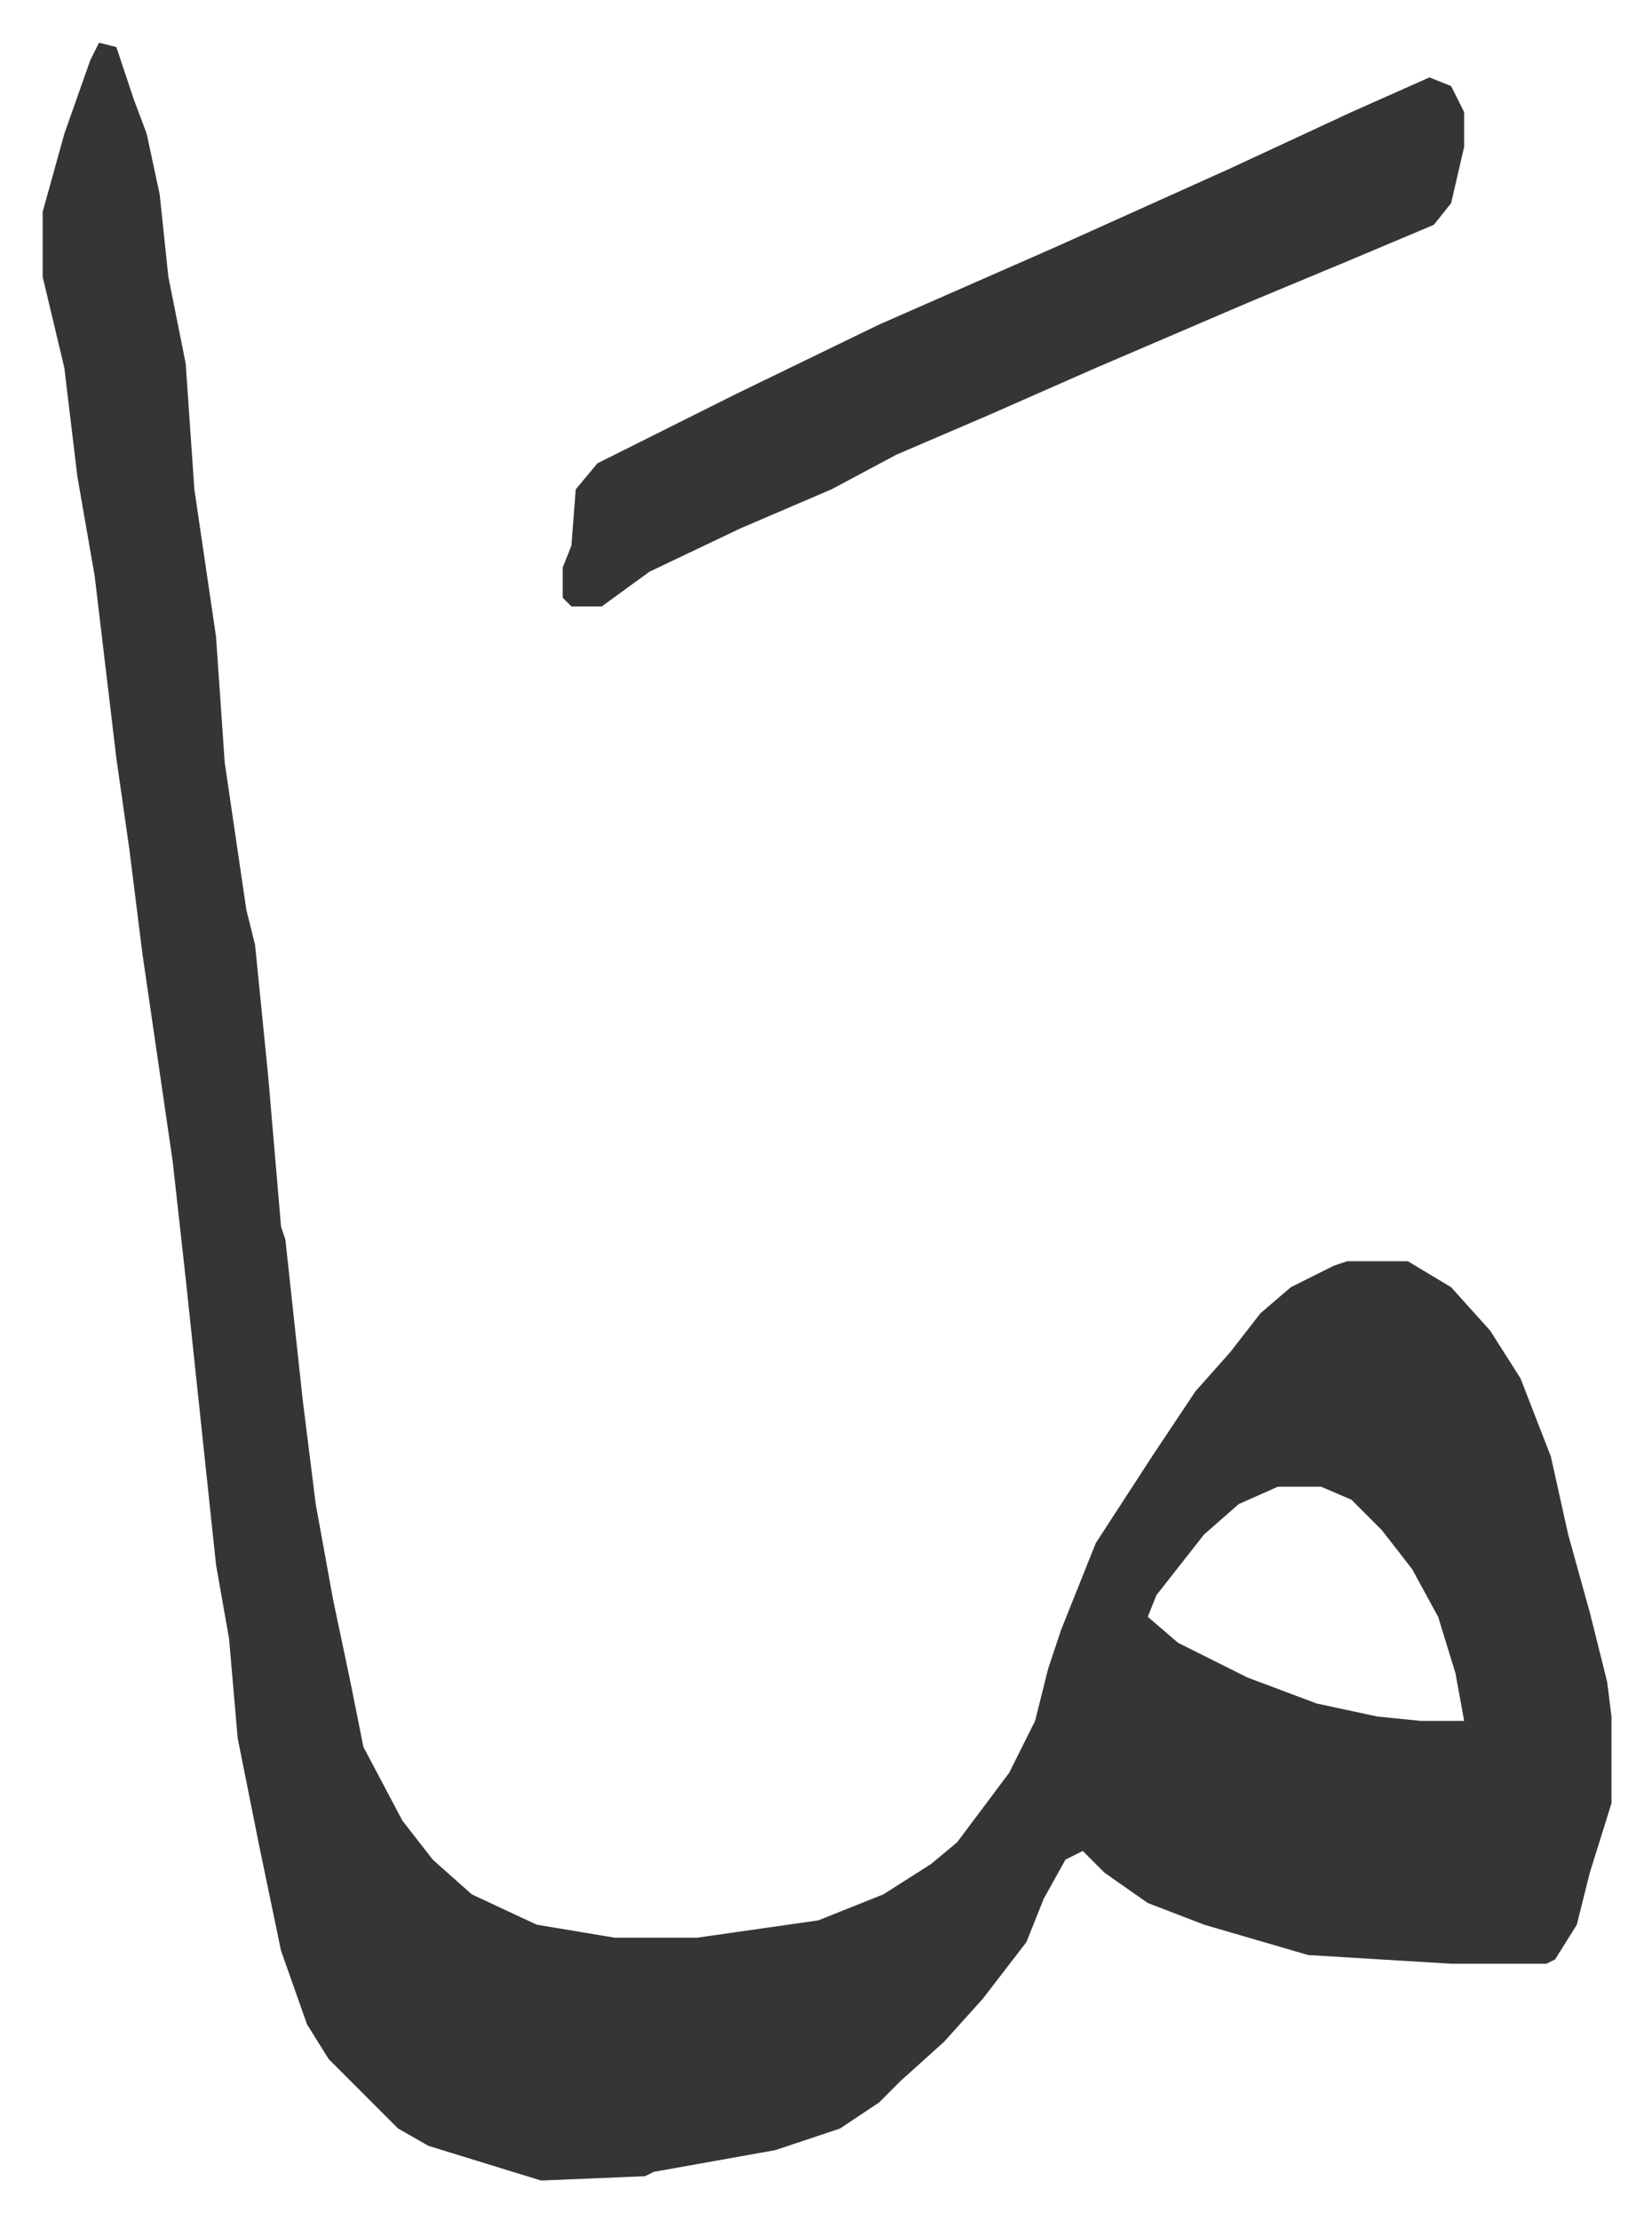
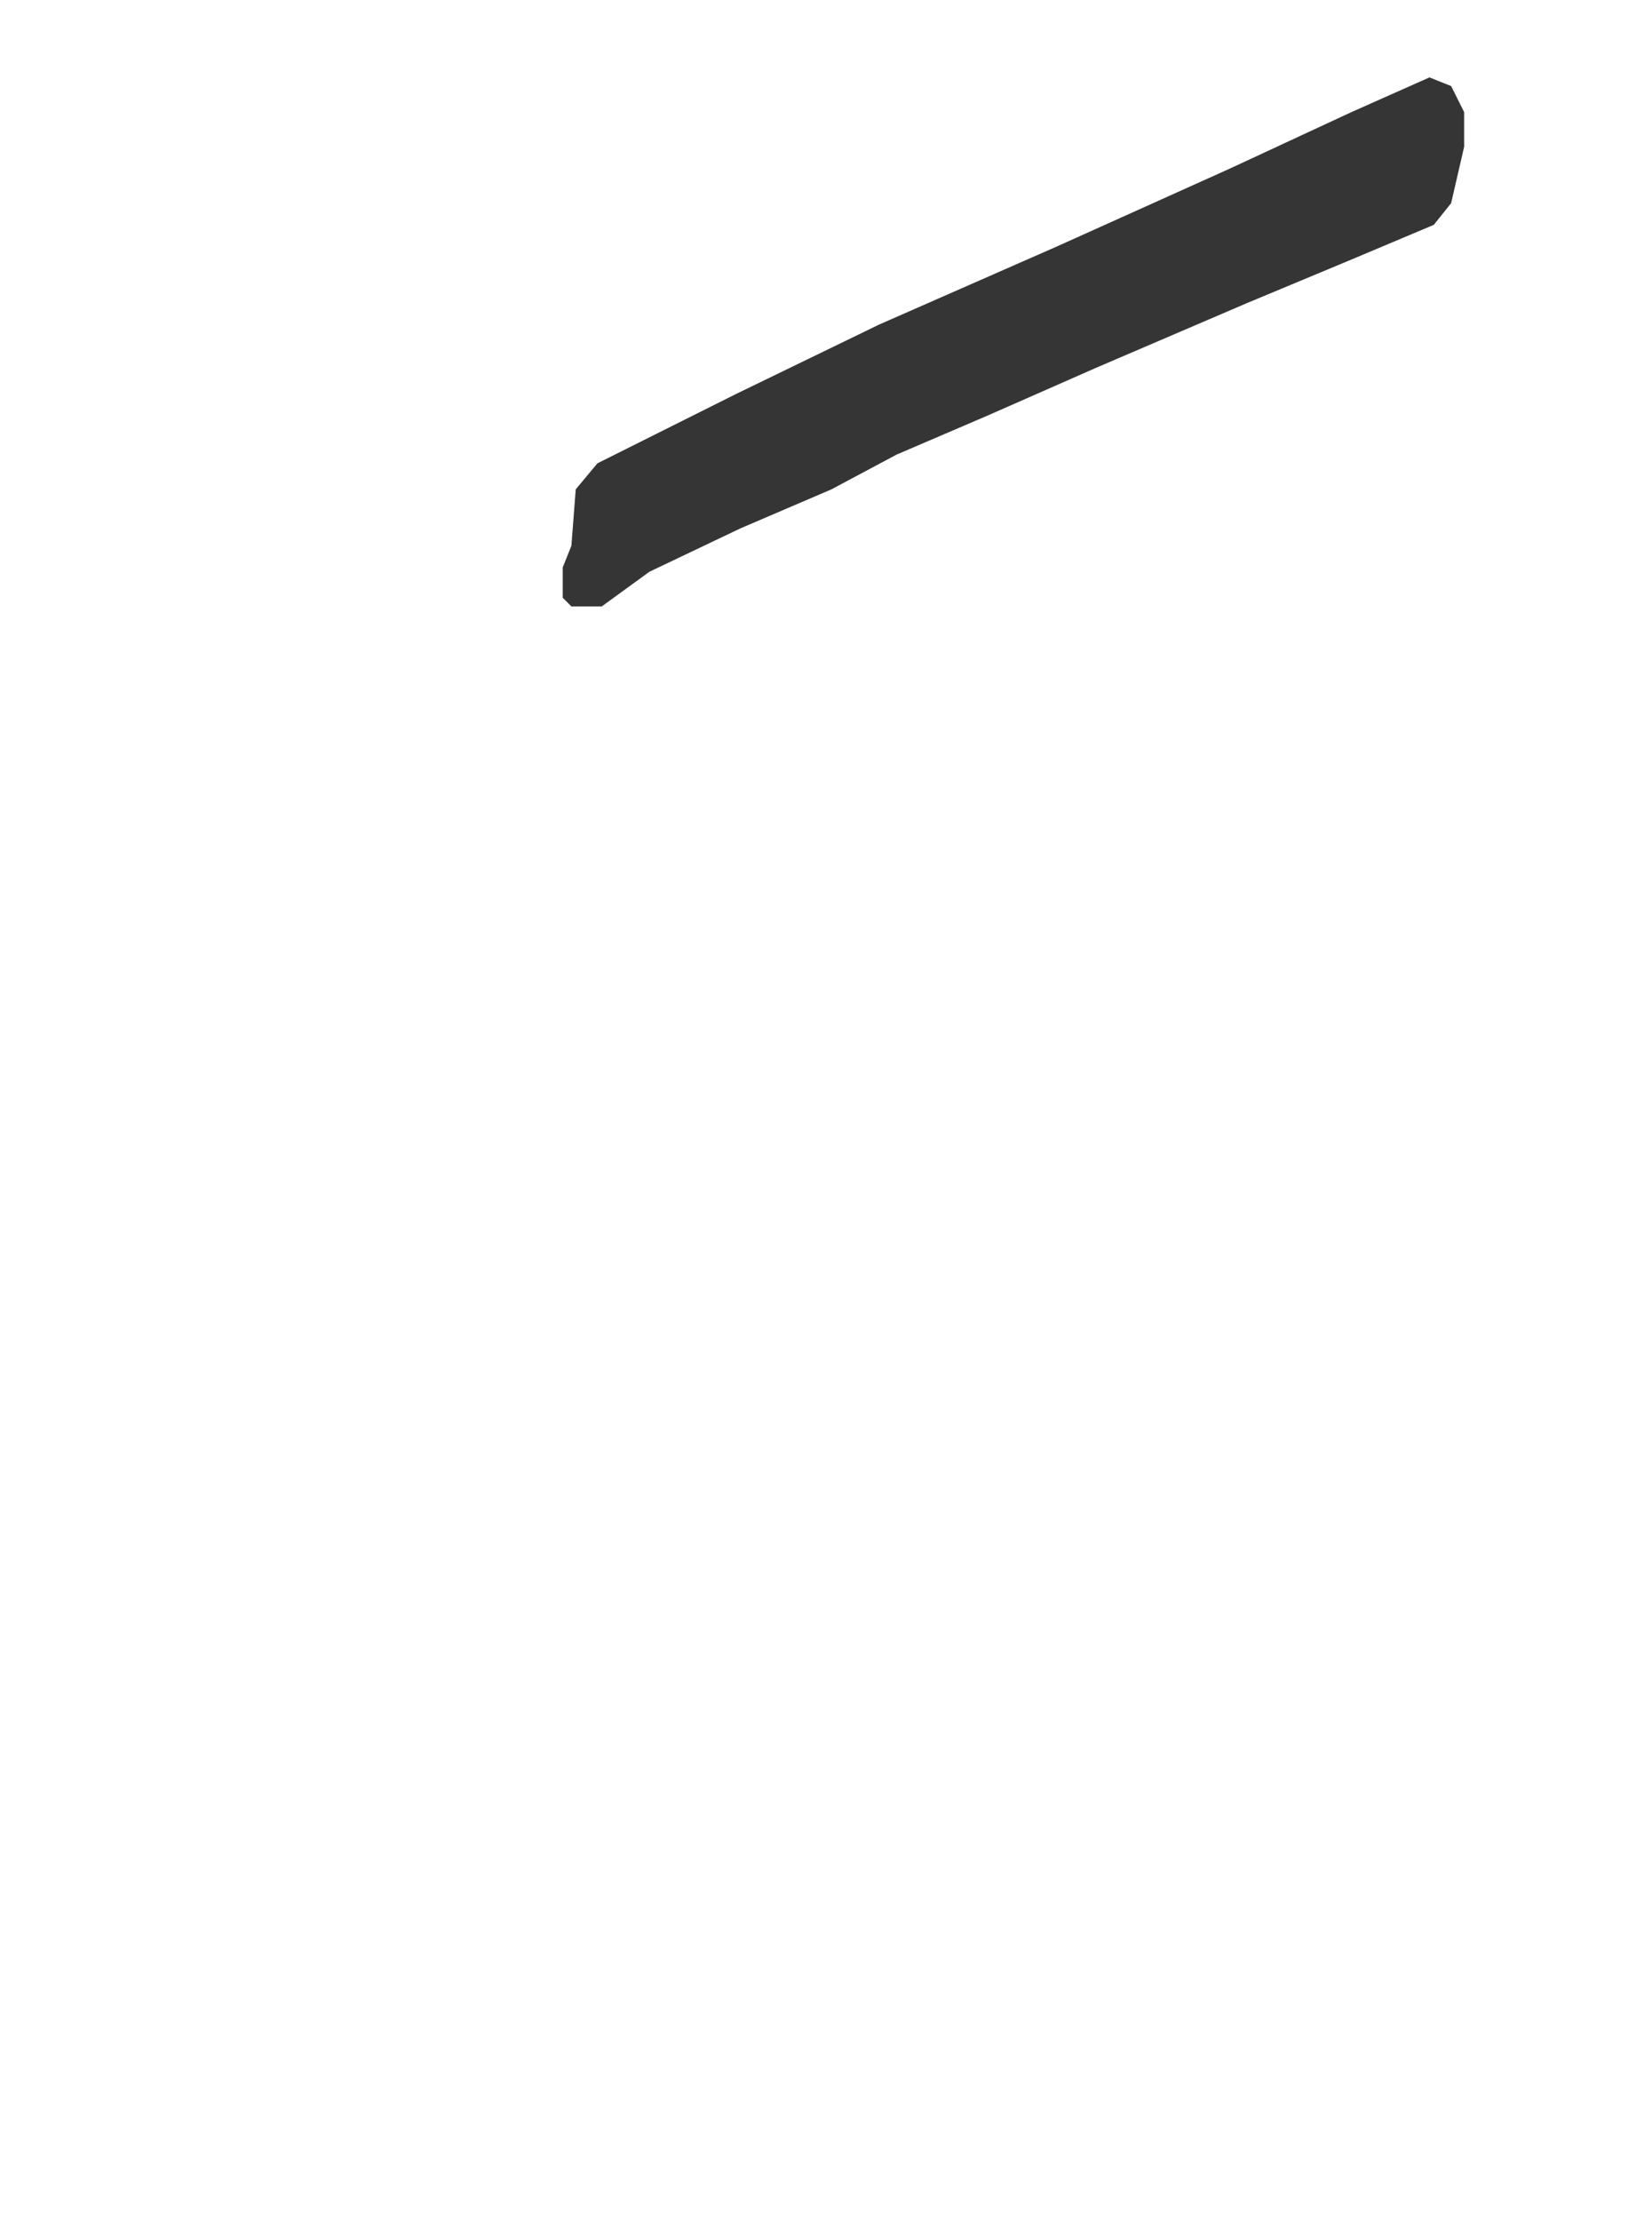
<svg xmlns="http://www.w3.org/2000/svg" role="img" viewBox="-9.85 472.15 381.20 512.20">
-   <path fill="#353535" id="rule_normal" d="M13 482l4 1 4 12 3 8 3 14 2 19 4 20 2 29 5 34 2 29 5 34 2 8 3 30 3 35 1 3 4 37 3 24 4 22 4 19 3 15 9 17 7 9 9 8 15 7 18 3h19l28-4 15-6 11-7 6-5 12-16 6-12 3-12 3-9 8-20 13-20 10-15 8-9 7-9 7-6 10-5 3-1h14l10 6 9 10 7 11 7 18 4 18 5 18 4 16 1 8v20l-5 16-3 12-5 8-2 1h-22l-33-2-24-7-13-5-10-7-5-5-4 2-5 9-4 10-10 13-9 10-10 9-5 5-9 6-15 5-28 5-2 1-24 1-13-4-13-4-7-4-16-16-5-8-6-17-5-24-5-25-2-23-3-17-7-66-3-27-7-48-3-24-3-21-5-42-4-23-3-25-5-21v-15l5-18 6-17zm272 333l-9 4-8 7-11 14-2 5 7 6 16 8 16 6 14 3 10 1h10l-2-11-4-13-6-11-7-9-7-7-7-3z" />
  <path fill="#353535" id="rule_normal" d="M320 490l5 2 3 6v8l-3 13-4 5-19 8-24 10-35 15-25 11-21 9-15 8-21 9-21 10-11 8h-7l-2-2v-7l2-5 1-13 5-6 16-8 16-8 33-16 41-18 40-18 28-13z" />
</svg>